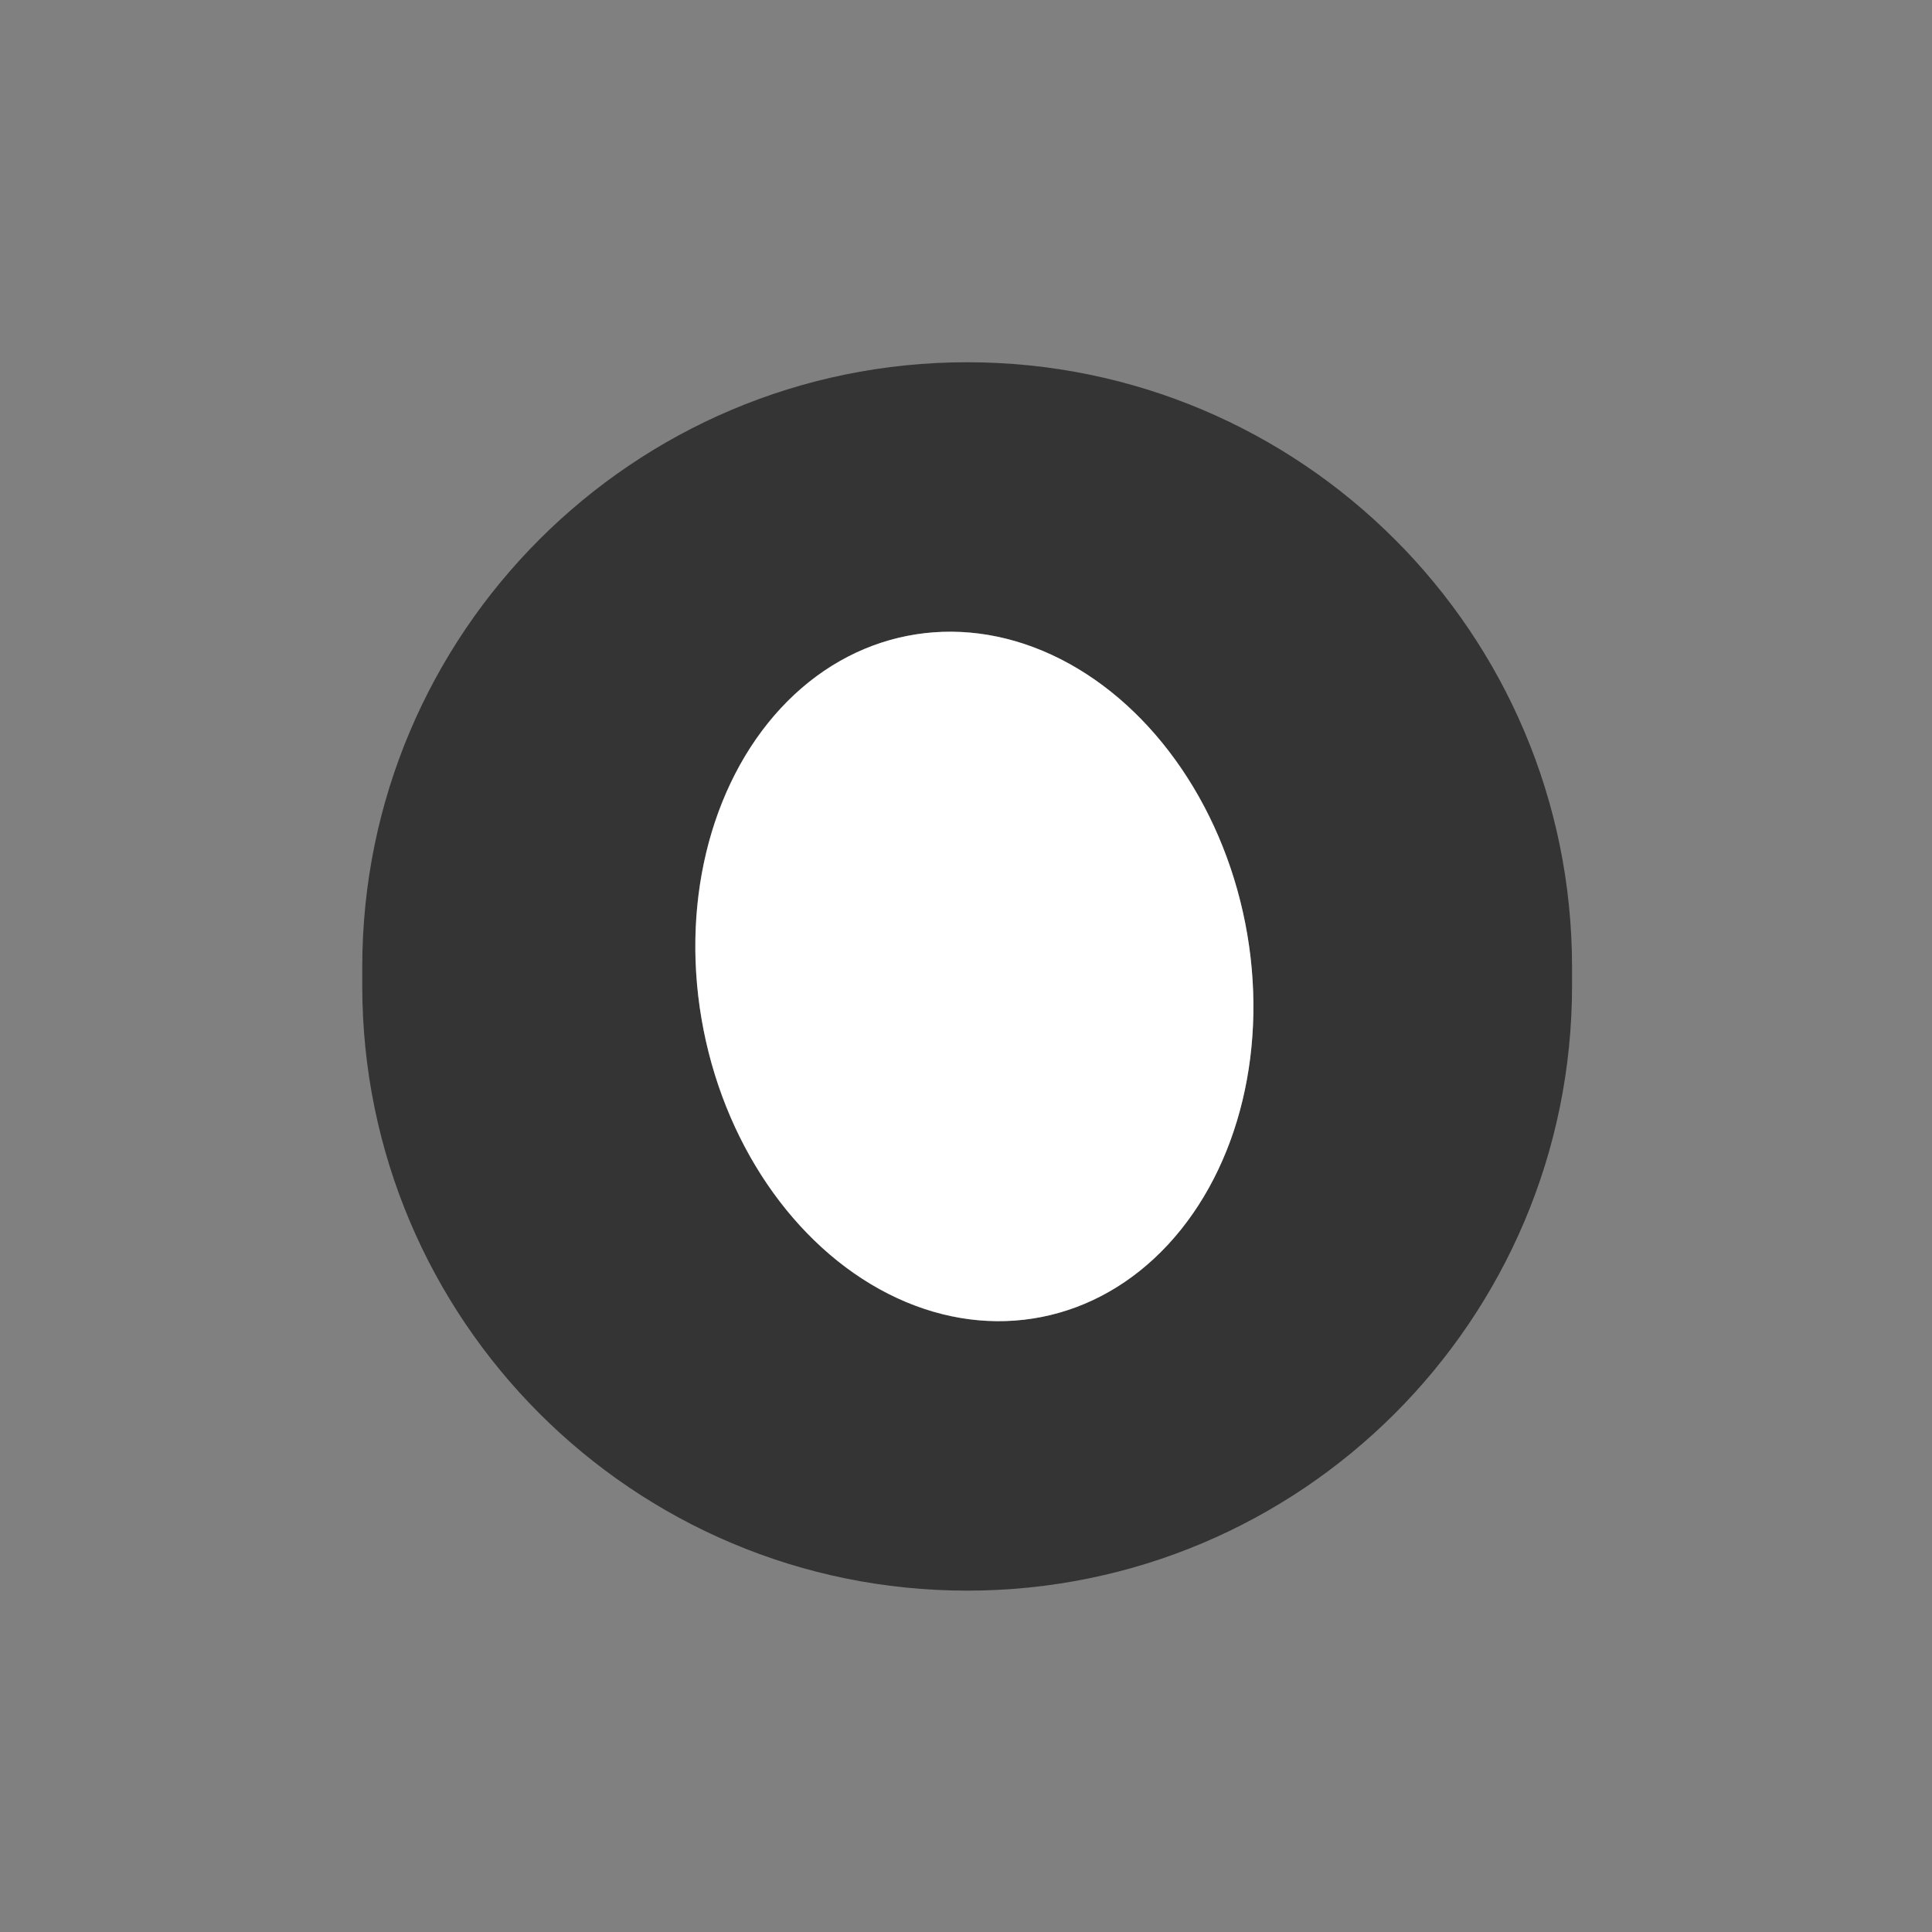
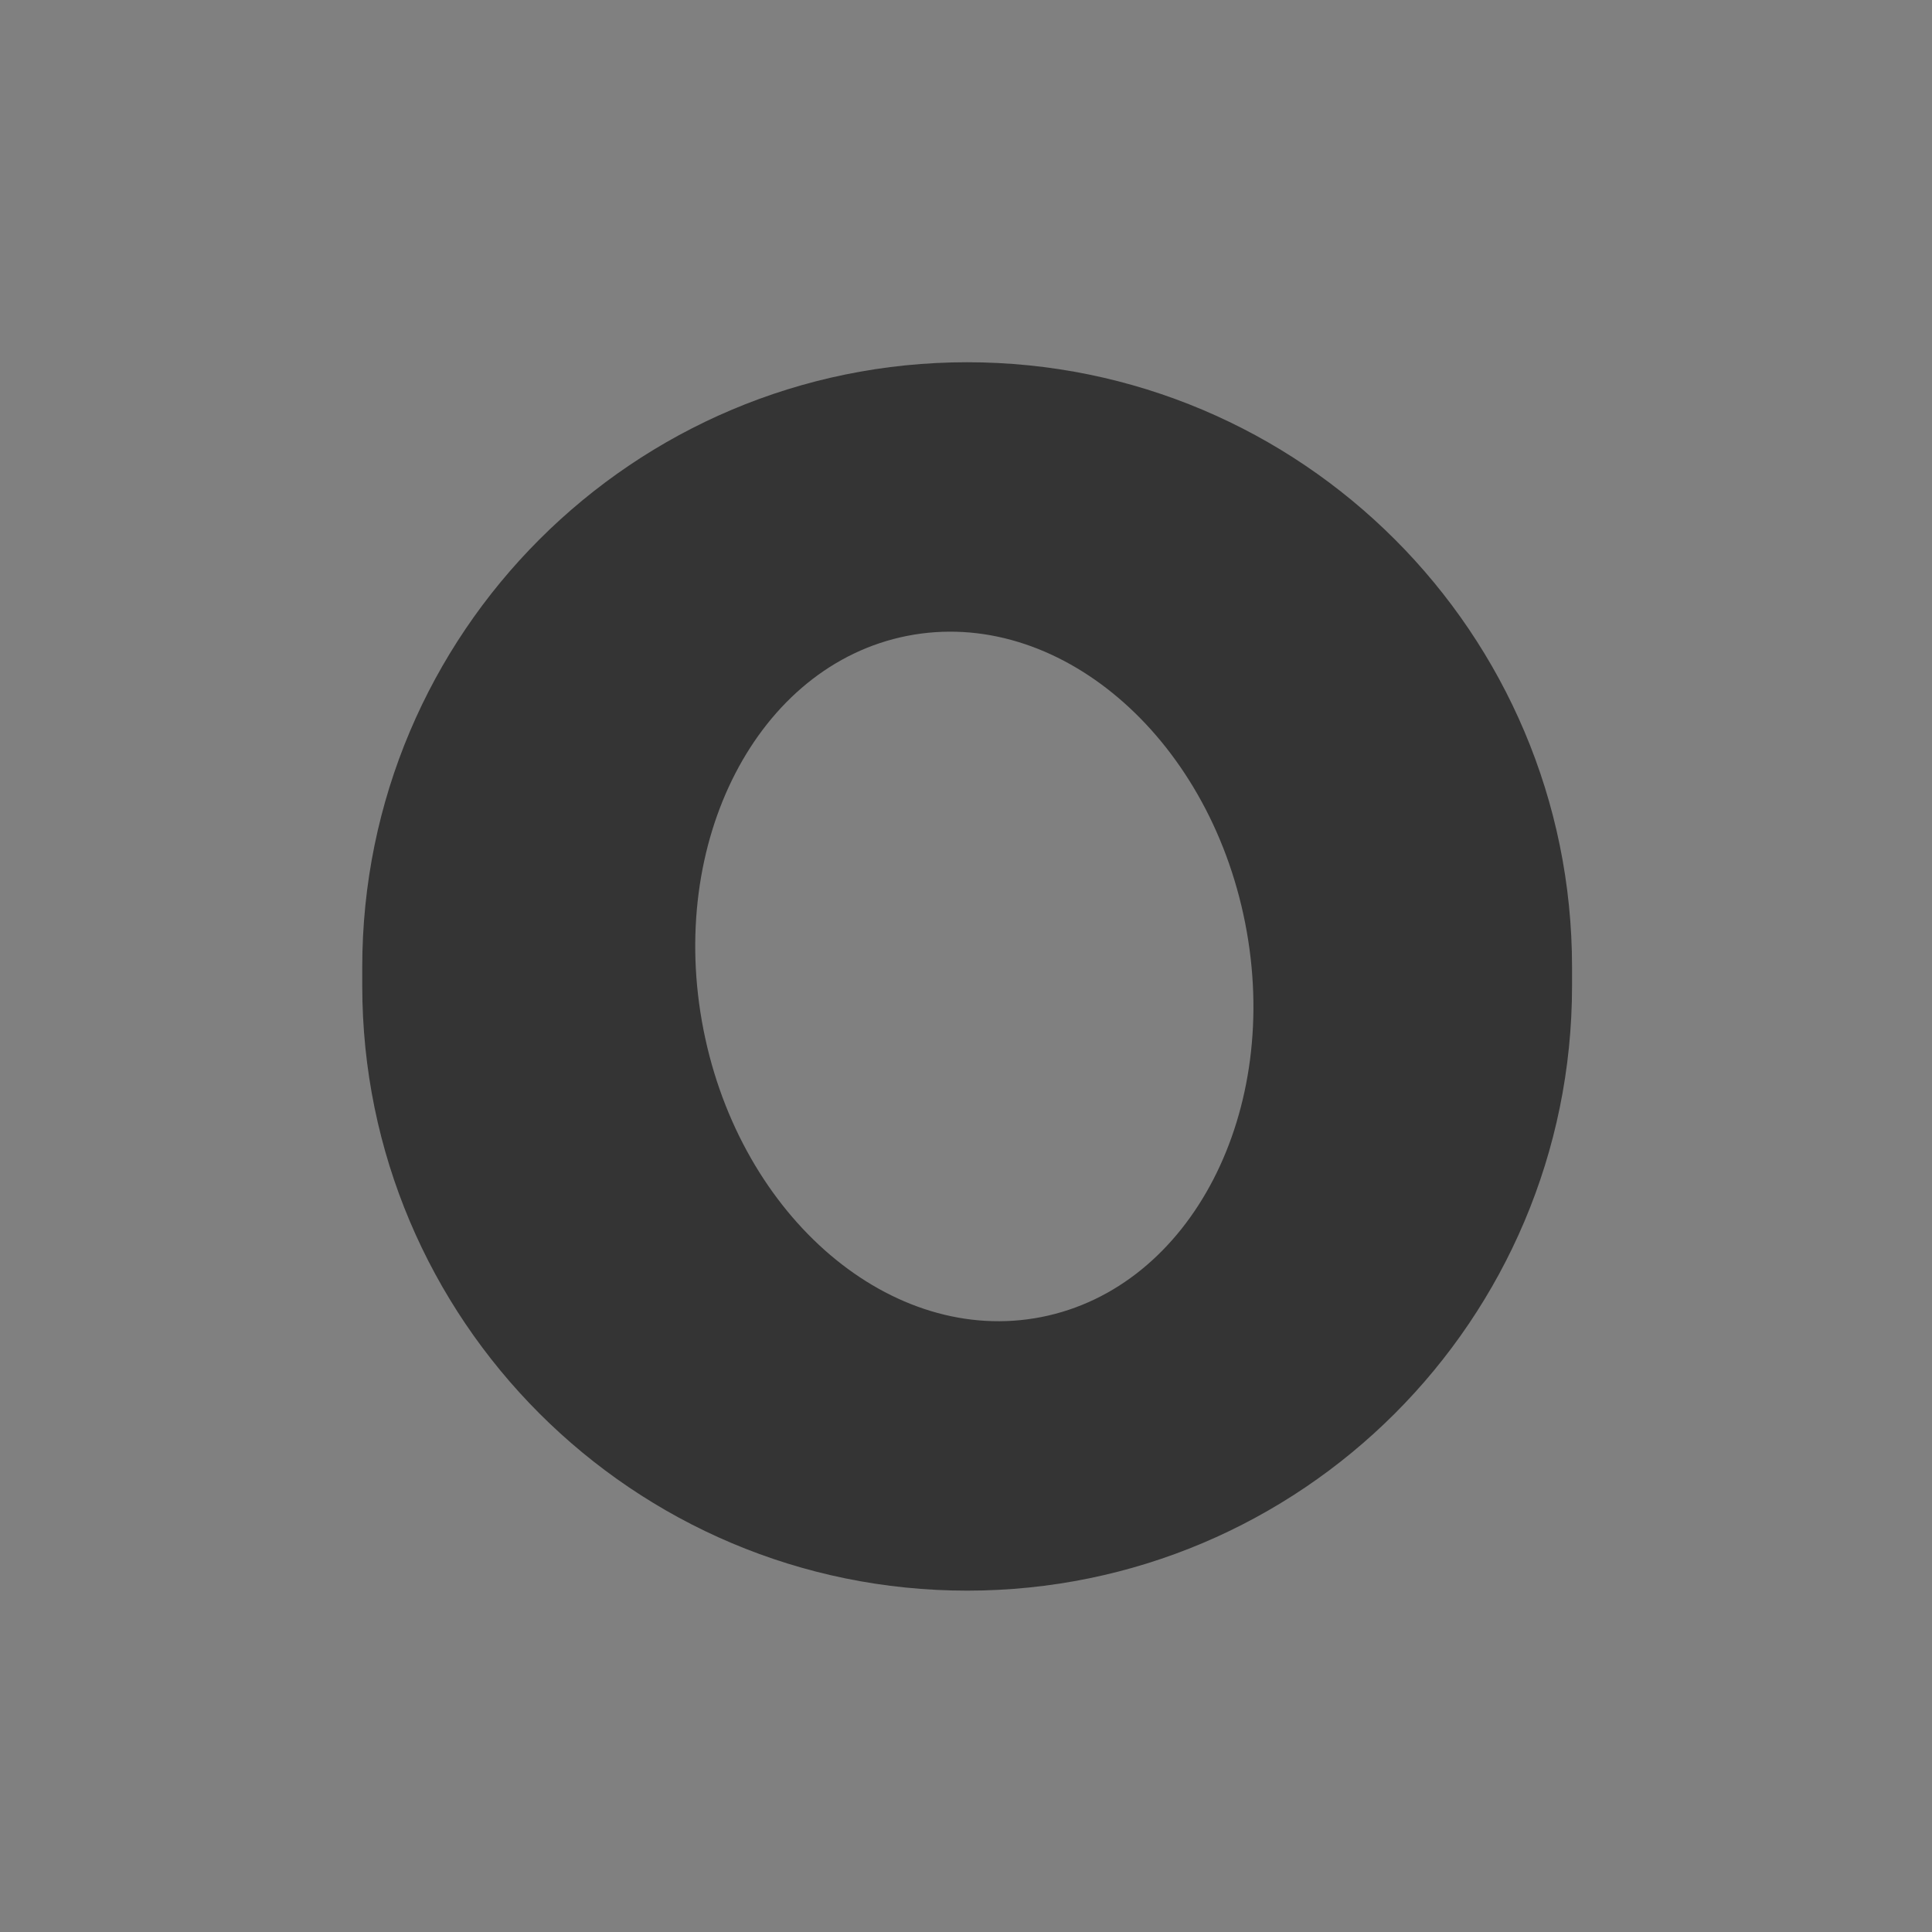
<svg xmlns="http://www.w3.org/2000/svg" width="32" height="32" viewBox="0 0 32 32" fill="none">
  <rect x="0" y="0" width="32" height="32" fill="#808080" stroke="none" />
-   <path fill-rule="evenodd" clip-rule="evenodd" d="M16.019 6C10.486 6 6 10.486 6 16.019V16.327C6 21.861 10.486 26.346 16.019 26.346C21.552 26.346 26.038 21.861 26.038 16.327V16.019C26.038 10.486 21.552 6 16.019 6ZM17.25 21.814C19.727 21.325 21.238 18.404 20.624 15.289C20.01 12.173 17.504 10.044 15.026 10.532C12.549 11.02 11.038 13.941 11.652 17.057C12.266 20.172 14.772 22.302 17.25 21.814Z" fill="#343434" />
-   <ellipse cx="16.139" cy="16.173" rx="4.572" ry="5.749" transform="rotate(-11.149 16.139 16.173)" fill="white" />
+   <path fill-rule="evenodd" clip-rule="evenodd" d="M16.019 6C10.486 6 6 10.486 6 16.019V16.327C6 21.861 10.486 26.346 16.019 26.346C21.552 26.346 26.038 21.861 26.038 16.327V16.019C26.038 10.486 21.552 6 16.019 6ZM17.25 21.814C19.727 21.325 21.238 18.404 20.624 15.289C20.01 12.173 17.504 10.044 15.026 10.532C12.549 11.02 11.038 13.941 11.652 17.057C12.266 20.172 14.772 22.302 17.25 21.814" fill="#343434" />
</svg>